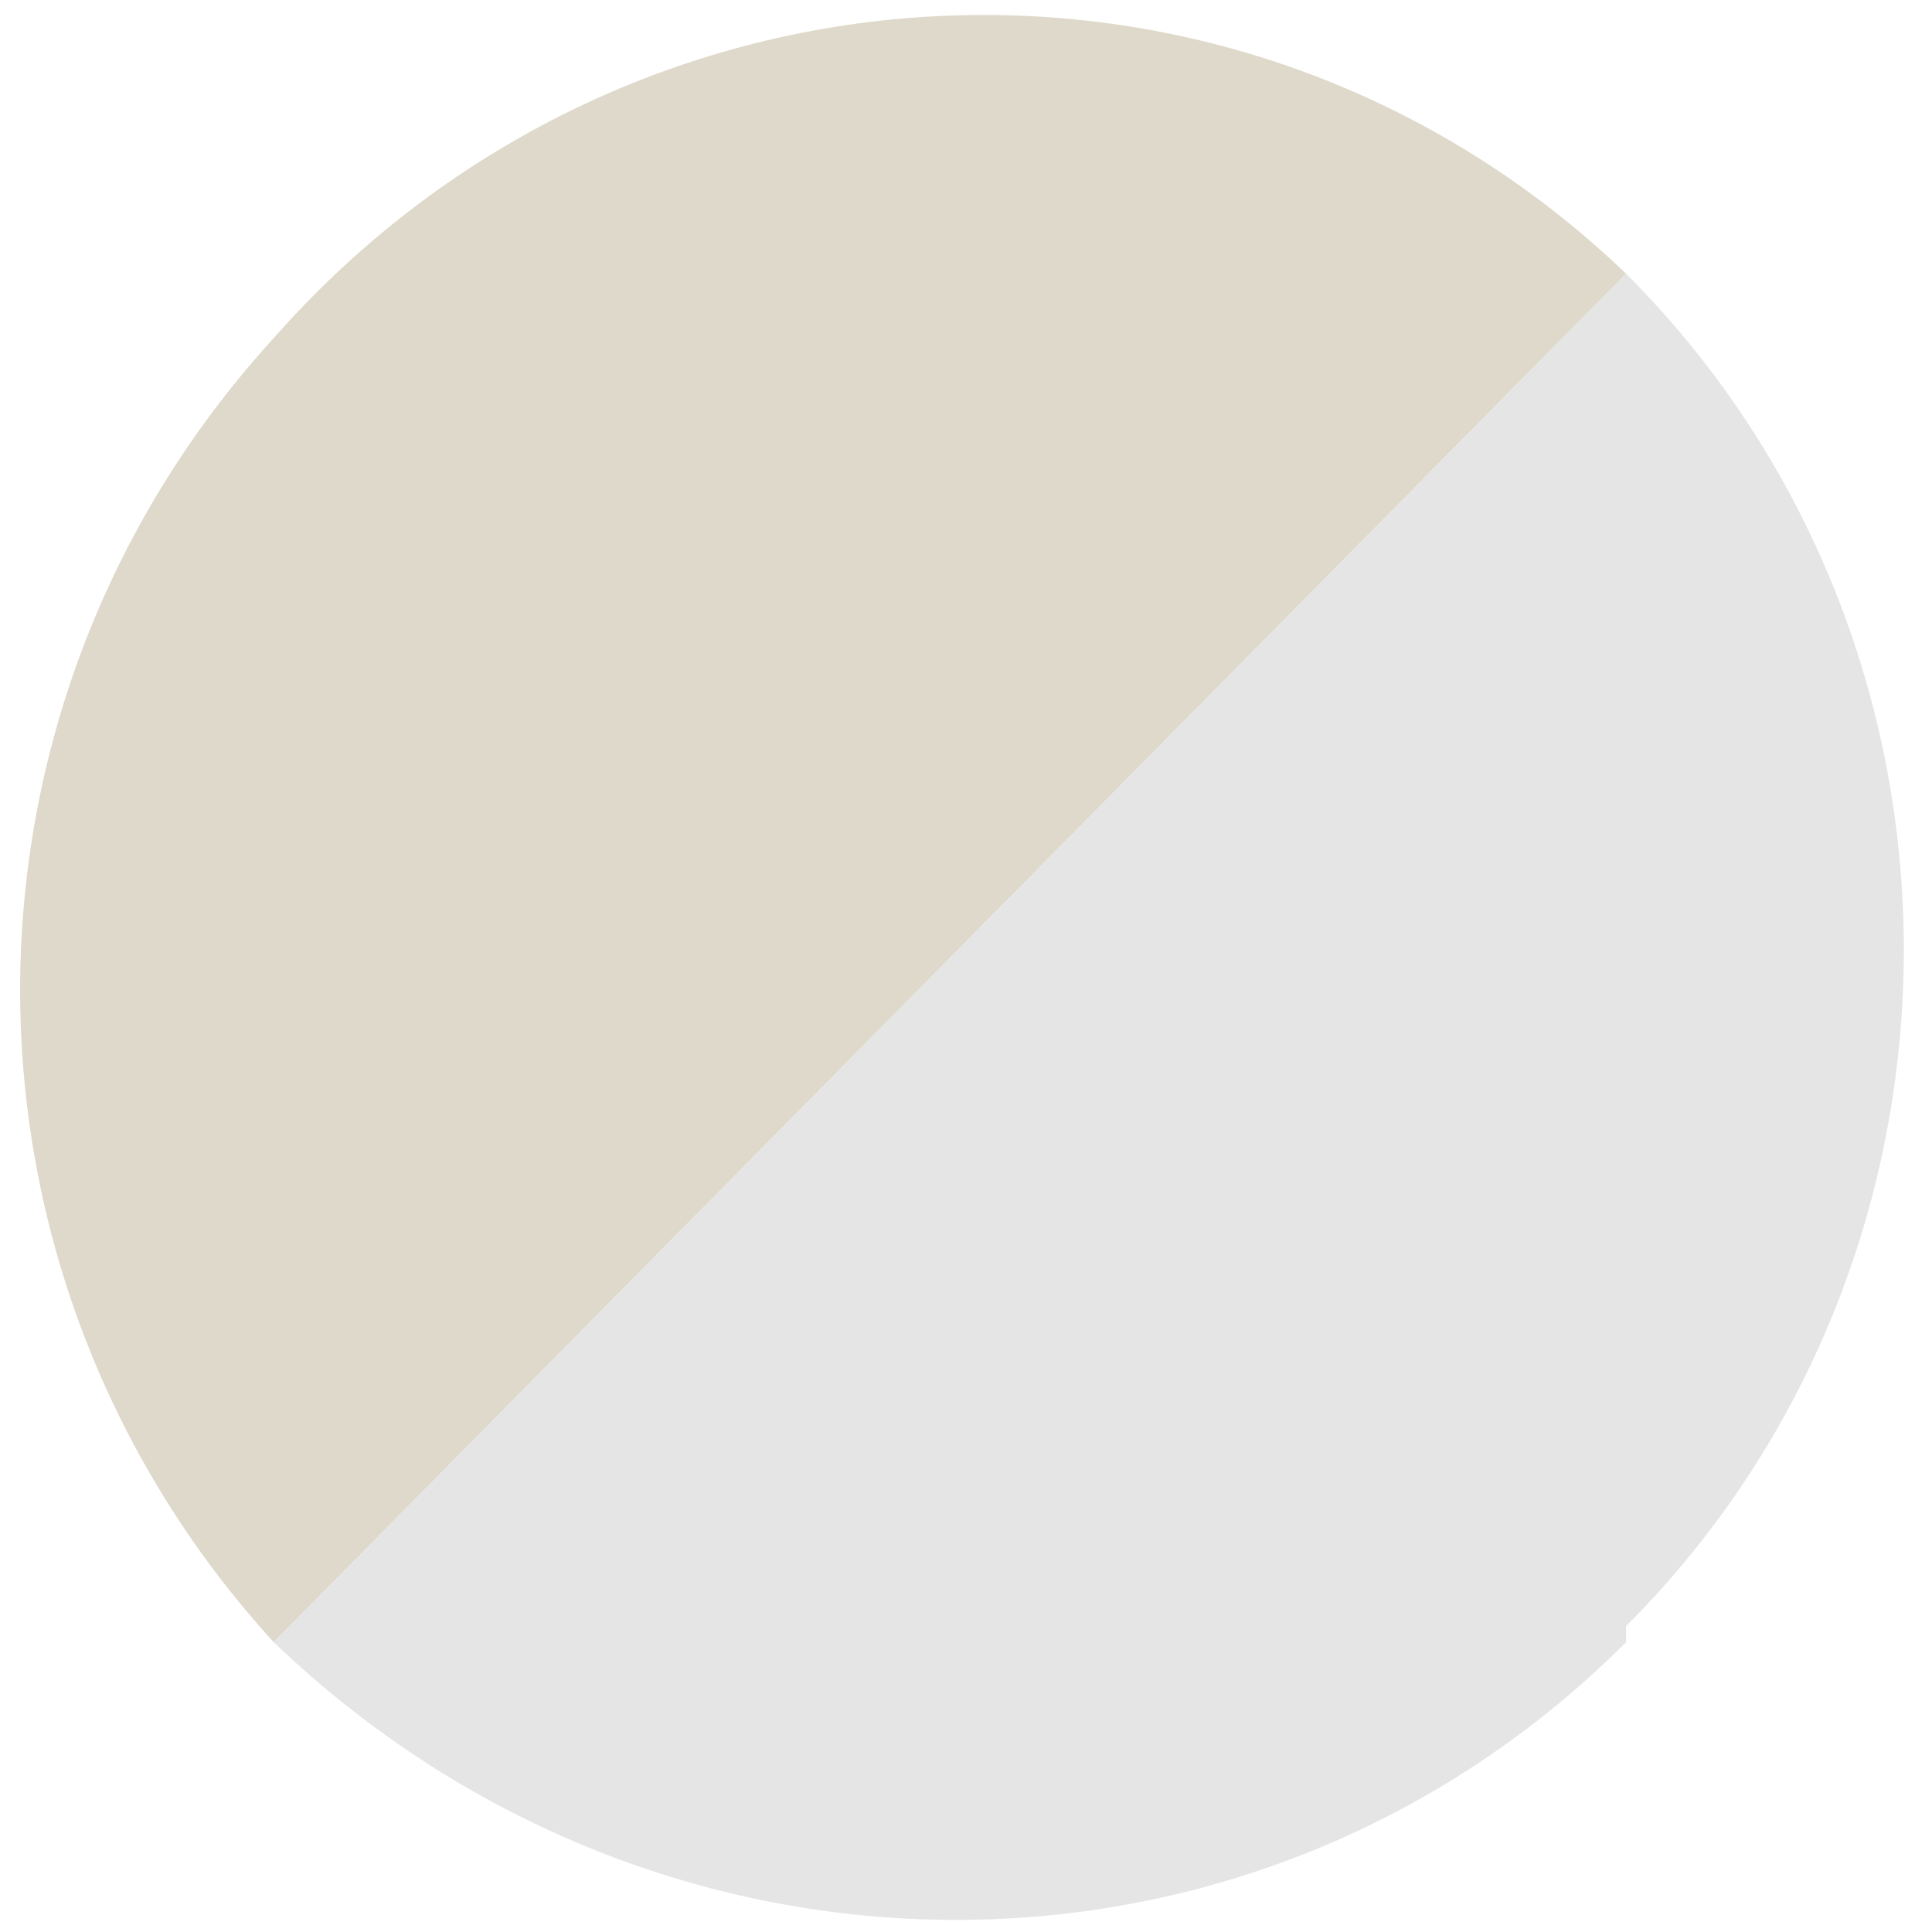
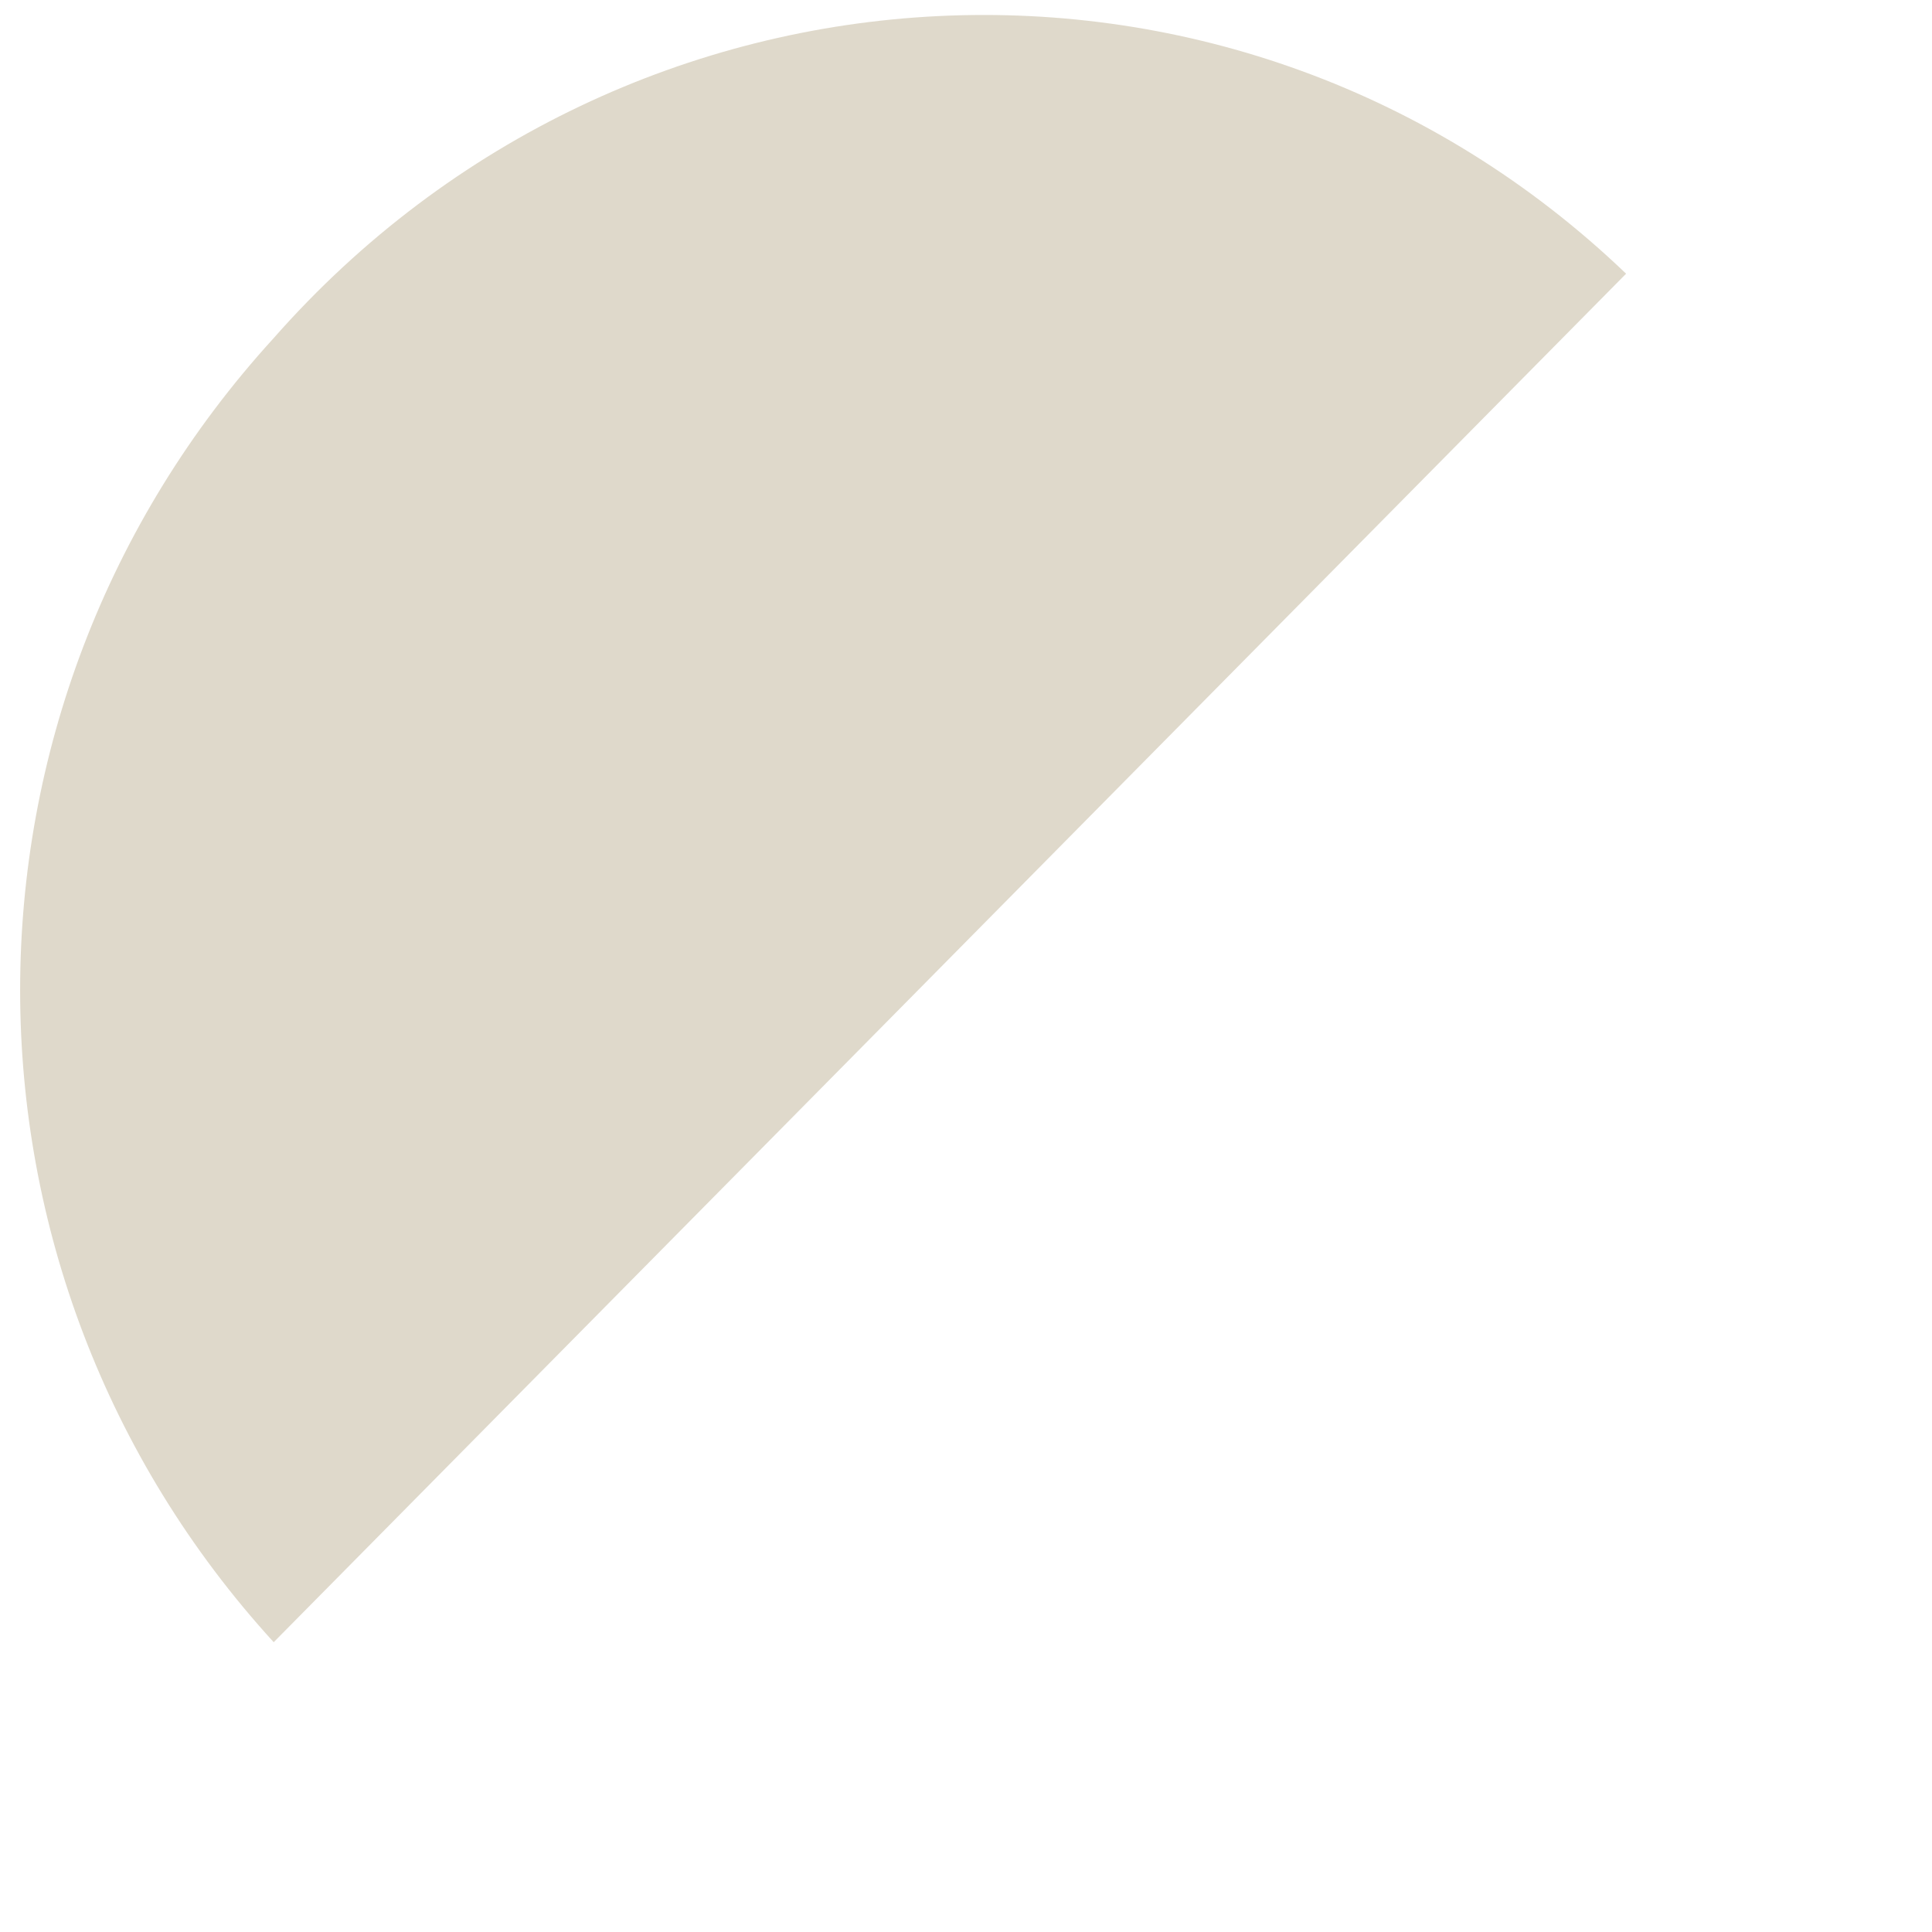
<svg xmlns="http://www.w3.org/2000/svg" id="Layer_1" version="1.1" viewBox="0 0 12 12">
  <defs>
    <style>
      .st0 {
        fill: #e5e5e5;
      }

      .st1 {
        fill: #dfd9cb;
      }
    </style>
  </defs>
  <g id="Layer_2">
    <g id="design_fullHD">
      <path id="svg_2" class="st1" d="M10.1,1.7C7.7-.6,3.9-.4,1.7,2.1c-2.1,2.3-2.1,5.8,0,8.1h0L10.1,1.7s0,0,0,0Z" />
-       <path id="svg_3" class="st0" d="M10.1,10.1c2.3-2.3,2.3-6.1,0-8.4L1.7,10.2c2.4,2.3,6.1,2.3,8.4,0Z" />
    </g>
  </g>
</svg>